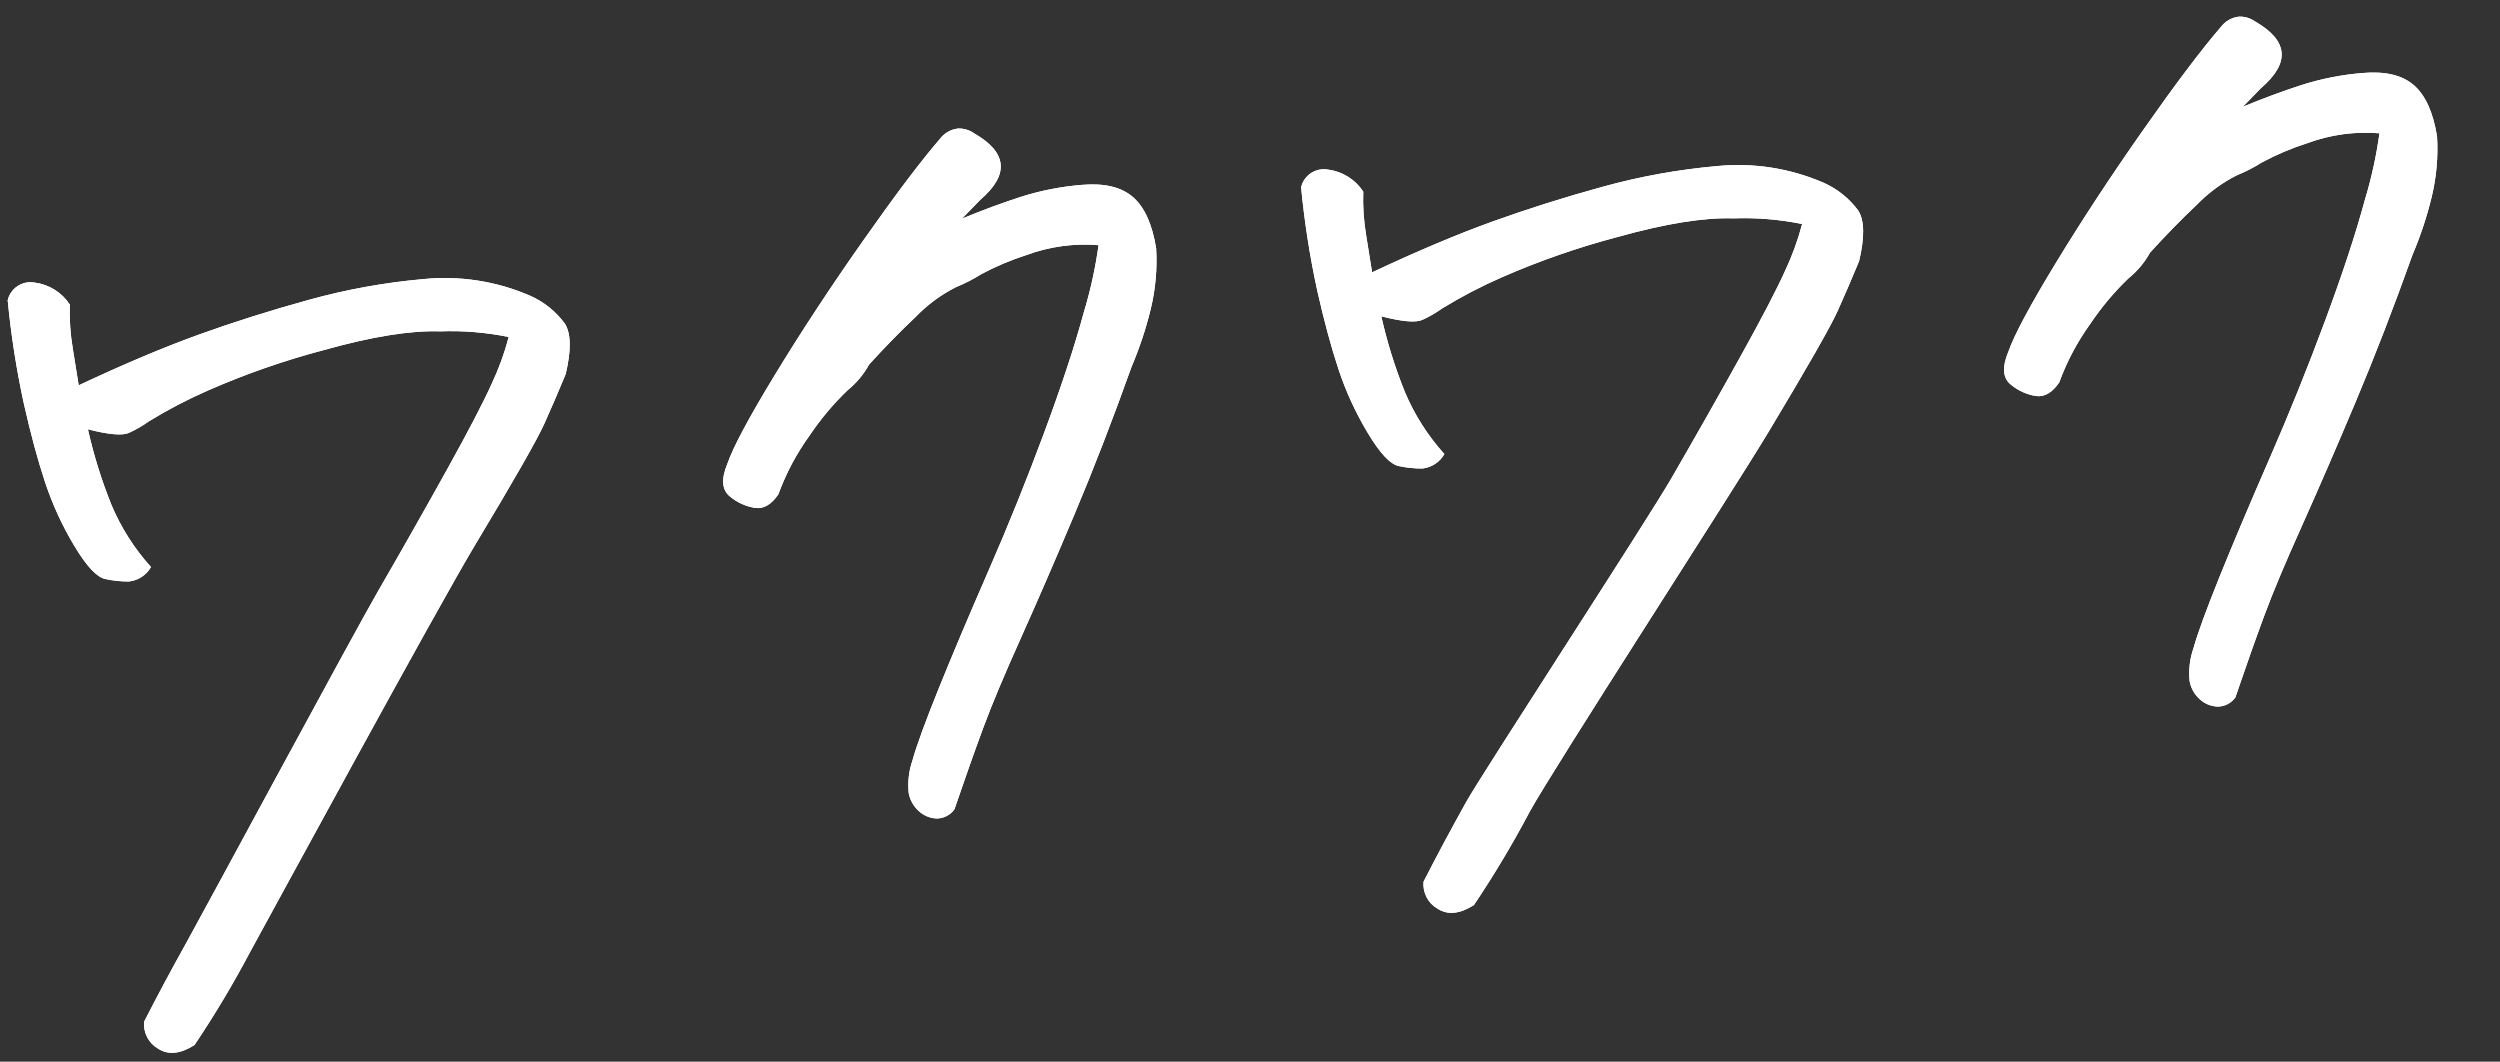
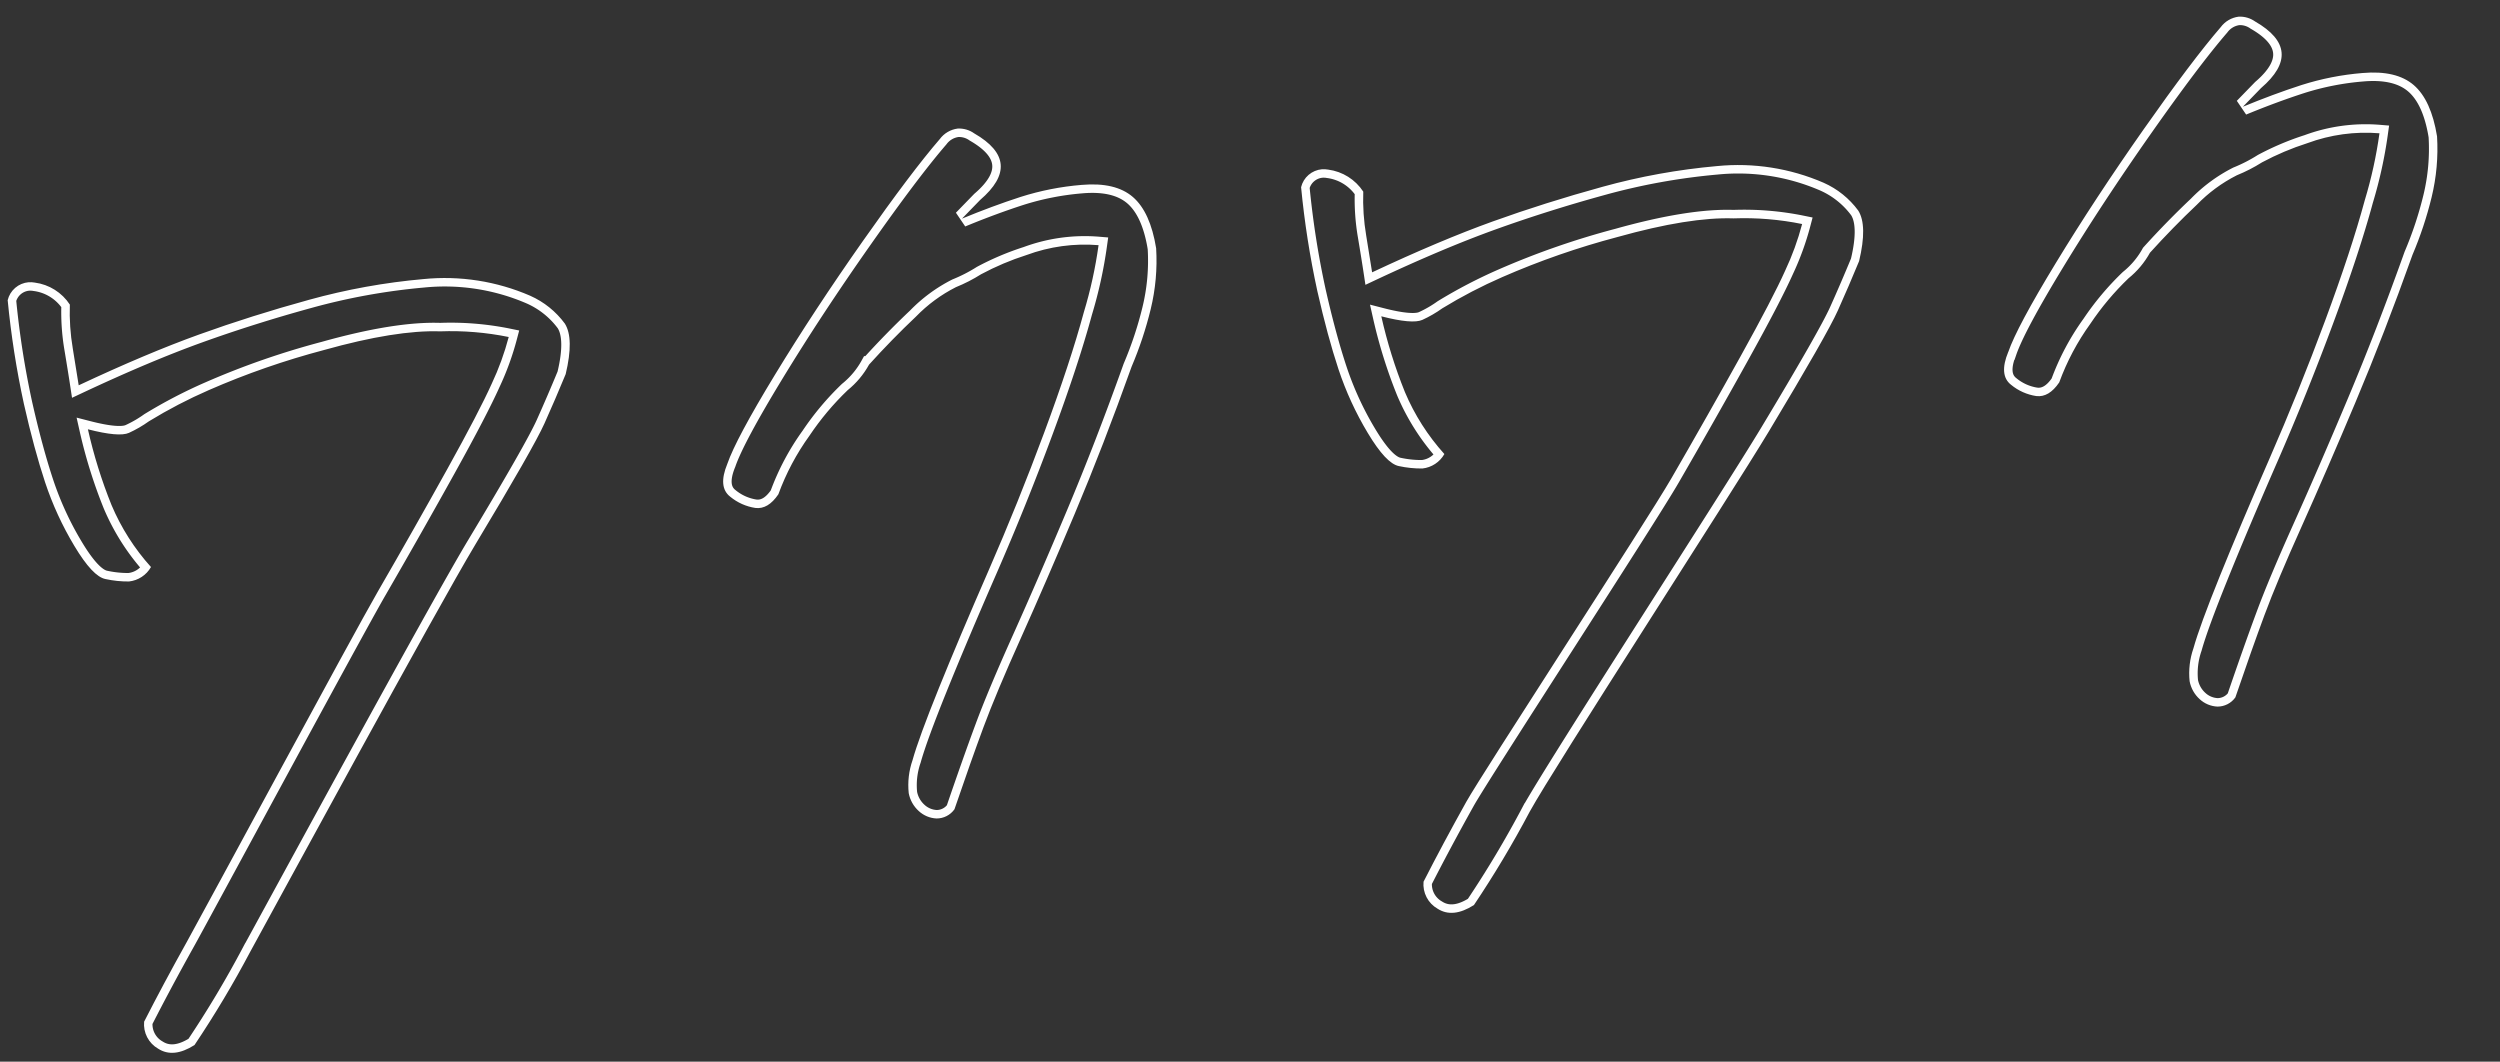
<svg xmlns="http://www.w3.org/2000/svg" width="294.907" height="125.234" viewBox="0 0 294.907 125.234">
  <rect x="0" y="0" width="294.907" height="125.234" fill="#333333" stroke="none" />
  <defs>
    <clipPath id="clip-path">
      <path id="パス_87908" data-name="パス 87908" d="M58.513,19.89a34.216,34.216,0,0,0-8-1.368q-5.157-.631-13.839,1a93.527,93.527,0,0,0-13.944,3.526A57.883,57.883,0,0,0,15.365,26.1a14.159,14.159,0,0,1-2.473,1.158q-1.21.421-4.788-.842a57.625,57.625,0,0,0,2,9.156,25.987,25.987,0,0,0,4,7.682,3.4,3.4,0,0,1-2.736,1.473A12.558,12.558,0,0,1,8.63,44.2q-1.473-.421-3.315-4.21A37.581,37.581,0,0,1,2.526,32.2q-.947-4-1.684-9.419A104.416,104.416,0,0,1,0,10.419,2.769,2.769,0,0,1,2.631,8.524a3.092,3.092,0,0,1,.737.105,5.857,5.857,0,0,1,3.894,2.947,25.708,25.708,0,0,0-.105,5.209q.21,2.684.316,4.367,8.314-3.052,14.681-4.736t13.26-2.947a75.788,75.788,0,0,1,13.681-1.263A25.334,25.334,0,0,1,61.46,15.26a10.218,10.218,0,0,1,3.789,3.631q.947,1.842-.421,5.946-1.473,2.841-3,5.578T52.462,43.937c-5.227,7.191-27.292,40.548-30.625,45.53a123.124,123.124,0,0,1-7.525,10.419q-2.631,1.368-4.315.053A3.312,3.312,0,0,1,8.63,96.623q2.631-4.21,5.841-8.945c2.14-3.157,22.679-34.409,26.047-39.215s6.507-9.366,9.419-13.681,4.946-7.507,6.1-9.577A32.184,32.184,0,0,0,58.513,19.89ZM82.907,37.044q1.263-2.841,6.525-10T101.114,12.26q6.42-7.63,10.1-11.208A3.119,3.119,0,0,1,113.427,0a3.082,3.082,0,0,1,1.894.737q5.578,3.894,0,7.893l-2.315,2q3.683-1.158,7.1-1.947a32.468,32.468,0,0,1,7.314-.789q4,0,5.893,1.947t2.21,6.262a24.186,24.186,0,0,1-1.263,7.1,43.775,43.775,0,0,1-2.841,6.577q-4.1,8.945-8.209,16.733t-7.577,14q-3.473,6.209-5.315,10.1t-4.262,9.366a2.58,2.58,0,0,1-2.21.895,3.3,3.3,0,0,1-2-1.052,3.79,3.79,0,0,1-1-2.21,8.983,8.983,0,0,1,.789-3.841q.947-2.526,3.841-8.209t7.051-13.313q4.157-7.63,7.946-15.628t5.893-13.734a52.043,52.043,0,0,0,2.421-7.735,19.8,19.8,0,0,0-8.577.421,31.966,31.966,0,0,0-5.525,1.789,18.7,18.7,0,0,1-3.1,1.263,17.7,17.7,0,0,0-5,3.052q-3.052,2.421-6,5.157A10.215,10.215,0,0,1,97.8,29.625a32.522,32.522,0,0,0-4.946,4.946,28.63,28.63,0,0,0-4.262,6.577q-1.368,1.684-2.841,1.368a6.1,6.1,0,0,1-2.841-1.579Q81.539,39.675,82.907,37.044ZM211.7,19.89a34.216,34.216,0,0,0-8-1.368q-5.157-.631-13.839,1a93.528,93.528,0,0,0-13.944,3.526,57.884,57.884,0,0,0-7.367,3.052,14.158,14.158,0,0,1-2.473,1.158q-1.21.421-4.788-.842a57.626,57.626,0,0,0,2,9.156,25.987,25.987,0,0,0,4,7.682,3.4,3.4,0,0,1-2.736,1.473,12.558,12.558,0,0,1-2.736-.526q-1.473-.421-3.315-4.21a37.58,37.58,0,0,1-2.789-7.788q-.947-4-1.684-9.419a104.419,104.419,0,0,1-.842-12.366,2.769,2.769,0,0,1,2.631-1.894,3.092,3.092,0,0,1,.737.105,5.857,5.857,0,0,1,3.894,2.947,25.709,25.709,0,0,0-.105,5.209q.211,2.684.316,4.367,8.314-3.052,14.681-4.736t13.26-2.947a75.788,75.788,0,0,1,13.681-1.263,25.333,25.333,0,0,1,12.366,3.052,10.218,10.218,0,0,1,3.789,3.631q.947,1.842-.421,5.946-1.473,2.841-3,5.578t-9.366,13.523c-5.227,7.191-28.66,37.233-31.993,42.214a123.12,123.12,0,0,1-7.525,10.419q-2.631,1.368-4.315.053a3.311,3.311,0,0,1-1.368-3.315q2.631-4.21,5.841-8.945c2.14-3.157,24.047-31.094,27.415-35.9s6.507-9.366,9.419-13.681,4.946-7.507,6.1-9.577A32.185,32.185,0,0,0,211.7,19.89Zm22.918,17.154q1.263-2.841,6.525-10T252.82,12.26q6.42-7.63,10.1-11.208A3.119,3.119,0,0,1,265.133,0a3.082,3.082,0,0,1,1.894.737q5.578,3.894,0,7.893l-2.315,2q3.683-1.158,7.1-1.947a32.469,32.469,0,0,1,7.314-.789q4,0,5.893,1.947t2.21,6.262a24.186,24.186,0,0,1-1.263,7.1,43.769,43.769,0,0,1-2.841,6.577q-4.1,8.945-8.209,16.733t-7.577,14q-3.473,6.209-5.315,10.1t-4.262,9.366a2.58,2.58,0,0,1-2.21.895,3.3,3.3,0,0,1-2-1.052,3.79,3.79,0,0,1-1-2.21,8.983,8.983,0,0,1,.789-3.841q.947-2.526,3.841-8.209t7.051-13.313q4.157-7.63,7.946-15.628t5.893-13.734a52.041,52.041,0,0,0,2.421-7.735,19.8,19.8,0,0,0-8.577.421,31.964,31.964,0,0,0-5.525,1.789,18.7,18.7,0,0,1-3.1,1.263,17.7,17.7,0,0,0-5,3.052q-3.052,2.421-6,5.157a10.215,10.215,0,0,1-2.789,2.789,32.52,32.52,0,0,0-4.946,4.946,28.63,28.63,0,0,0-4.262,6.577q-1.368,1.684-2.841,1.368a6.1,6.1,0,0,1-2.841-1.579Q233.245,39.675,234.613,37.044Z" transform="matrix(0.996, -0.087, 0.087, 0.996, 0, 25.034)" fill="#21ff43" />
    </clipPath>
  </defs>
  <g id="マスクグループ_61" data-name="マスクグループ 61" clip-path="url(#clip-path)">
-     <path id="パス_87906" data-name="パス 87906" d="M229.323,0,15.138,731.161H383.119L597.289,0Z" transform="translate(-136 -327.405)" fill="#fff" />
    <path id="パス_87907" data-name="パス 87907" d="M58.513,19.89a34.216,34.216,0,0,0-8-1.368q-5.157-.631-13.839,1a93.527,93.527,0,0,0-13.944,3.526A57.883,57.883,0,0,0,15.365,26.1a14.159,14.159,0,0,1-2.473,1.158q-1.21.421-4.788-.842a57.625,57.625,0,0,0,2,9.156,25.987,25.987,0,0,0,4,7.682,3.4,3.4,0,0,1-2.736,1.473A12.558,12.558,0,0,1,8.63,44.2q-1.473-.421-3.315-4.21A37.581,37.581,0,0,1,2.526,32.2q-.947-4-1.684-9.419A104.416,104.416,0,0,1,0,10.419,2.769,2.769,0,0,1,2.631,8.524a3.092,3.092,0,0,1,.737.105,5.857,5.857,0,0,1,3.894,2.947,25.708,25.708,0,0,0-.105,5.209q.21,2.684.316,4.367,8.314-3.052,14.681-4.736t13.26-2.947a75.788,75.788,0,0,1,13.681-1.263A25.334,25.334,0,0,1,61.46,15.26a10.218,10.218,0,0,1,3.789,3.631q.947,1.842-.421,5.946-1.473,2.841-3,5.578T52.462,43.937c-5.227,7.191-27.292,40.548-30.625,45.53a123.124,123.124,0,0,1-7.525,10.419q-2.631,1.368-4.315.053A3.312,3.312,0,0,1,8.63,96.623q2.631-4.21,5.841-8.945c2.14-3.157,22.679-34.409,26.047-39.215s6.507-9.366,9.419-13.681,4.946-7.507,6.1-9.577A32.184,32.184,0,0,0,58.513,19.89ZM82.907,37.044q1.263-2.841,6.525-10T101.114,12.26q6.42-7.63,10.1-11.208A3.119,3.119,0,0,1,113.427,0a3.082,3.082,0,0,1,1.894.737q5.578,3.894,0,7.893l-2.315,2q3.683-1.158,7.1-1.947a32.468,32.468,0,0,1,7.314-.789q4,0,5.893,1.947t2.21,6.262a24.186,24.186,0,0,1-1.263,7.1,43.775,43.775,0,0,1-2.841,6.577q-4.1,8.945-8.209,16.733t-7.577,14q-3.473,6.209-5.315,10.1t-4.262,9.366a2.58,2.58,0,0,1-2.21.895,3.3,3.3,0,0,1-2-1.052,3.79,3.79,0,0,1-1-2.21,8.983,8.983,0,0,1,.789-3.841q.947-2.526,3.841-8.209t7.051-13.313q4.157-7.63,7.946-15.628t5.893-13.734a52.043,52.043,0,0,0,2.421-7.735,19.8,19.8,0,0,0-8.577.421,31.966,31.966,0,0,0-5.525,1.789,18.7,18.7,0,0,1-3.1,1.263,17.7,17.7,0,0,0-5,3.052q-3.052,2.421-6,5.157A10.215,10.215,0,0,1,97.8,29.625a32.522,32.522,0,0,0-4.946,4.946,28.63,28.63,0,0,0-4.262,6.577q-1.368,1.684-2.841,1.368a6.1,6.1,0,0,1-2.841-1.579Q81.539,39.675,82.907,37.044ZM211.7,19.89a34.216,34.216,0,0,0-8-1.368q-5.157-.631-13.839,1a93.528,93.528,0,0,0-13.944,3.526,57.884,57.884,0,0,0-7.367,3.052,14.158,14.158,0,0,1-2.473,1.158q-1.21.421-4.788-.842a57.626,57.626,0,0,0,2,9.156,25.987,25.987,0,0,0,4,7.682,3.4,3.4,0,0,1-2.736,1.473,12.558,12.558,0,0,1-2.736-.526q-1.473-.421-3.315-4.21a37.58,37.58,0,0,1-2.789-7.788q-.947-4-1.684-9.419a104.419,104.419,0,0,1-.842-12.366,2.769,2.769,0,0,1,2.631-1.894,3.092,3.092,0,0,1,.737.105,5.857,5.857,0,0,1,3.894,2.947,25.709,25.709,0,0,0-.105,5.209q.211,2.684.316,4.367,8.314-3.052,14.681-4.736t13.26-2.947a75.788,75.788,0,0,1,13.681-1.263,25.333,25.333,0,0,1,12.366,3.052,10.218,10.218,0,0,1,3.789,3.631q.947,1.842-.421,5.946-1.473,2.841-3,5.578t-9.366,13.523c-5.227,7.191-28.66,37.233-31.993,42.214a123.12,123.12,0,0,1-7.525,10.419q-2.631,1.368-4.315.053a3.311,3.311,0,0,1-1.368-3.315q2.631-4.21,5.841-8.945c2.14-3.157,24.047-31.094,27.415-35.9s6.507-9.366,9.419-13.681,4.946-7.507,6.1-9.577A32.185,32.185,0,0,0,211.7,19.89Zm22.918,17.154q1.263-2.841,6.525-10T252.82,12.26q6.42-7.63,10.1-11.208A3.119,3.119,0,0,1,265.133,0a3.082,3.082,0,0,1,1.894.737q5.578,3.894,0,7.893l-2.315,2q3.683-1.158,7.1-1.947a32.469,32.469,0,0,1,7.314-.789q4,0,5.893,1.947t2.21,6.262a24.186,24.186,0,0,1-1.263,7.1,43.769,43.769,0,0,1-2.841,6.577q-4.1,8.945-8.209,16.733t-7.577,14q-3.473,6.209-5.315,10.1t-4.262,9.366a2.58,2.58,0,0,1-2.21.895,3.3,3.3,0,0,1-2-1.052,3.79,3.79,0,0,1-1-2.21,8.983,8.983,0,0,1,.789-3.841q.947-2.526,3.841-8.209t7.051-13.313q4.157-7.63,7.946-15.628t5.893-13.734a52.041,52.041,0,0,0,2.421-7.735,19.8,19.8,0,0,0-8.577.421,31.964,31.964,0,0,0-5.525,1.789,18.7,18.7,0,0,1-3.1,1.263,17.7,17.7,0,0,0-5,3.052q-3.052,2.421-6,5.157a10.215,10.215,0,0,1-2.789,2.789,32.52,32.52,0,0,0-4.946,4.946,28.63,28.63,0,0,0-4.262,6.577q-1.368,1.684-2.841,1.368a6.1,6.1,0,0,1-2.841-1.579Q233.245,39.675,234.613,37.044Z" transform="matrix(0.996, -0.087, 0.087, 0.996, 0, 25.034)" fill="none" stroke="#fff" stroke-width="2" />
  </g>
</svg>